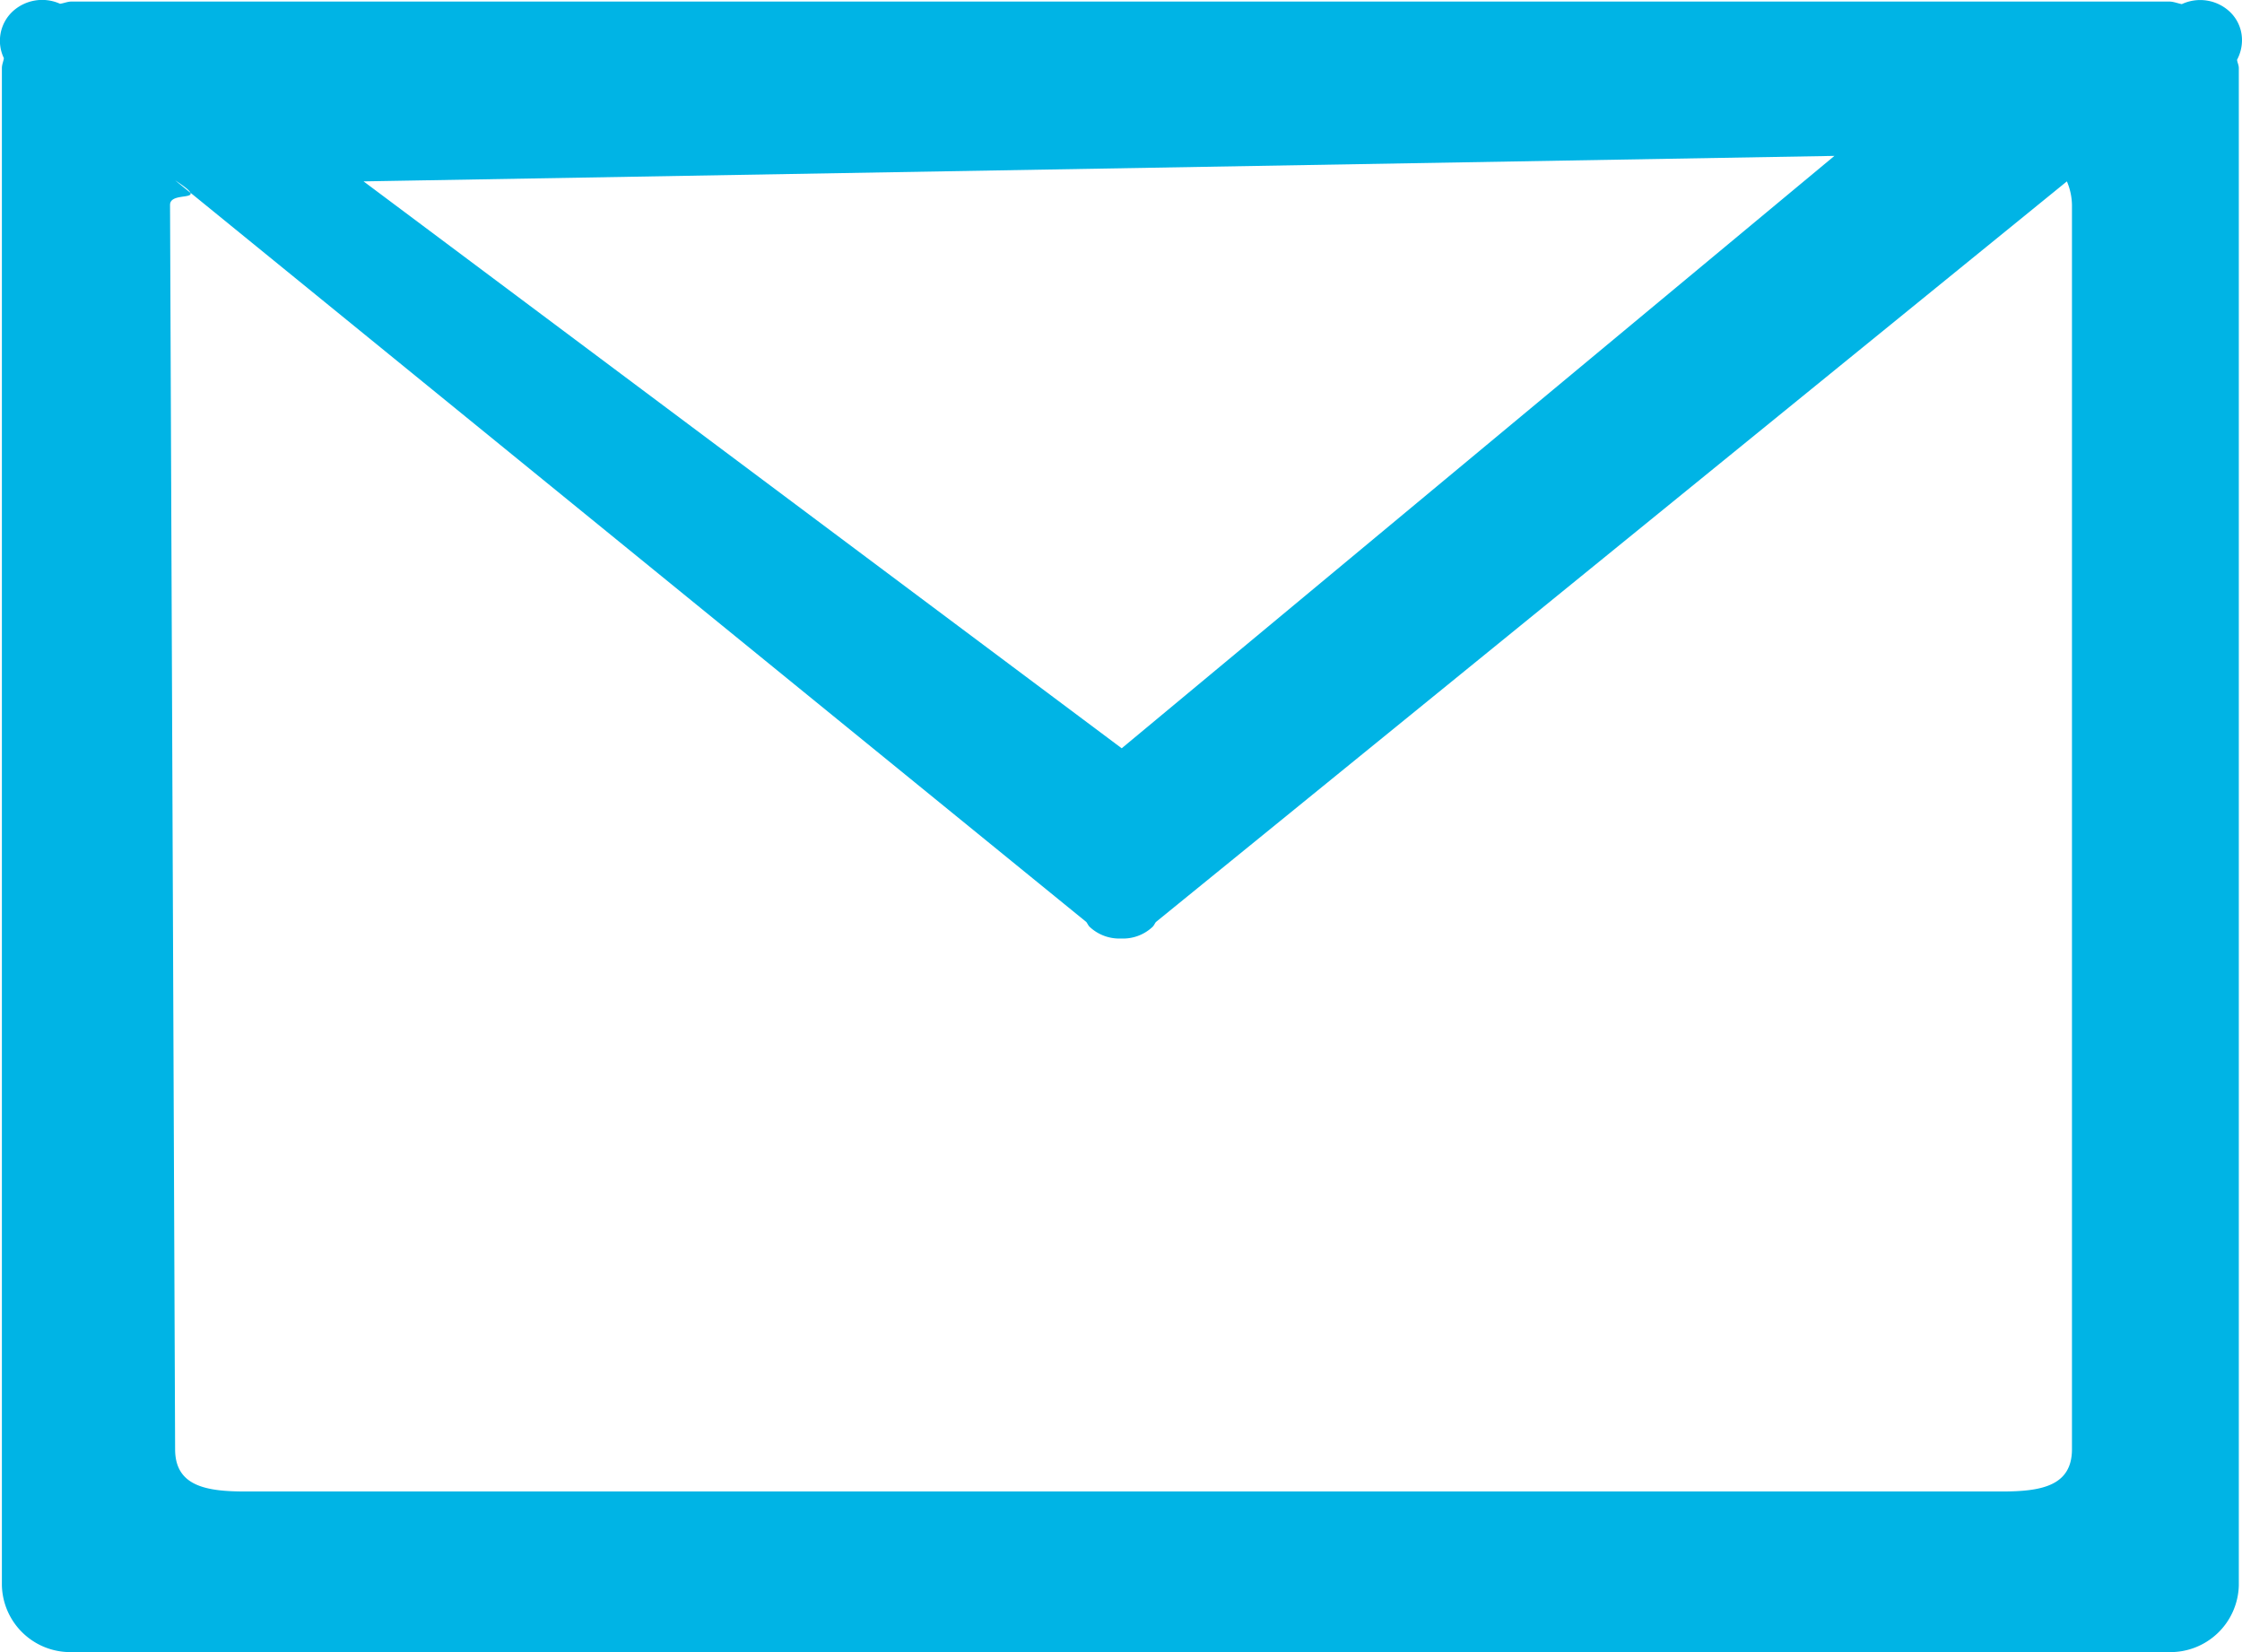
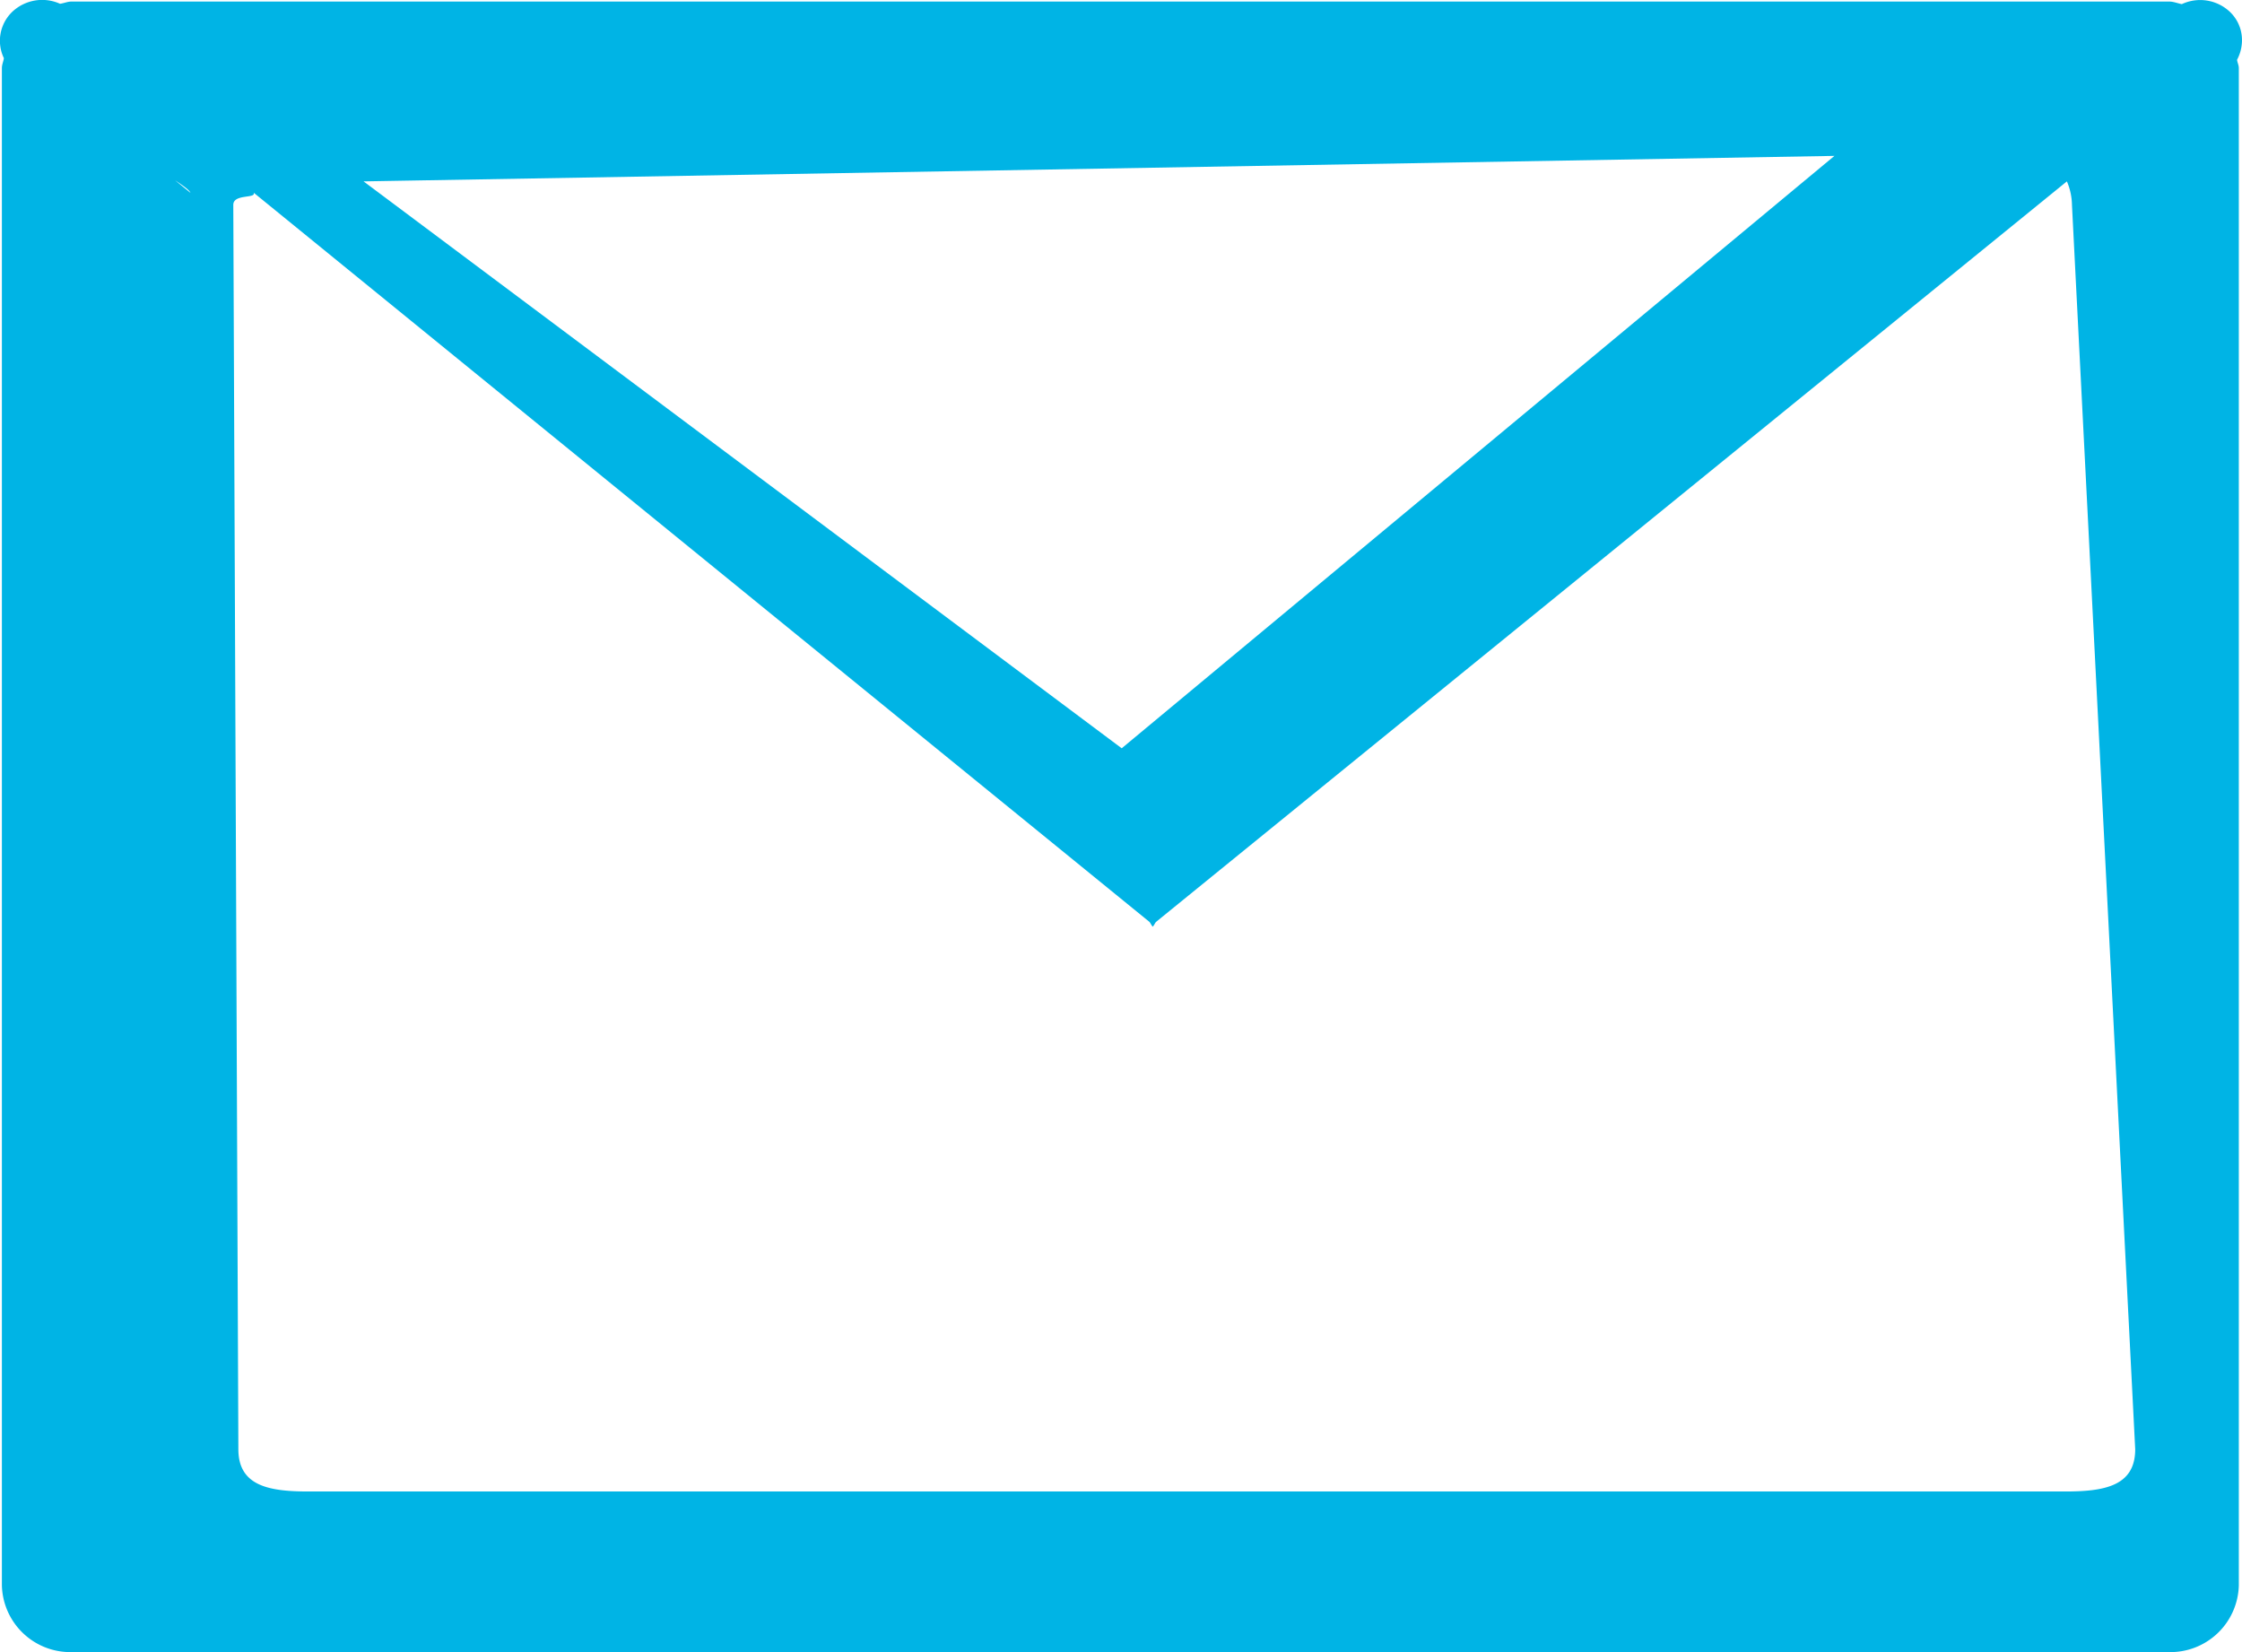
<svg xmlns="http://www.w3.org/2000/svg" width="19" height="14" viewBox="0 0 19 14">
  <g>
    <g>
-       <path fill="#00b4e5" d="M18.897.1c.115.11.131.275.061.407.003.024.015.045.015.07v12.858a.58.58 0 0 1-.593.565H.608a.58.58 0 0 1-.592-.565V.577c0-.03.013-.056.017-.084A.34.34 0 0 1 .104.1.369.369 0 0 1 .509.032C.543.027.573.013.608.013H18.38c.04 0 .073.015.11.022a.367.367 0 0 1 .407.065zM3.081 1.537l6.425 4.804 6.04-5.02zm14.478.199a.528.528 0 0 0-.043-.199l-7.72 6.276c-.01.013-.015.027-.027.04a.365.365 0 0 1-.268.1.367.367 0 0 1-.268-.1c-.012-.013-.017-.027-.027-.04l-7.592-6.18c.022.052-.173.008-.173.103l.043 10.545c0 .315.267.358.596.358h14.883c.329 0 .596-.043.596-.358zM1.484 1.528l.13.106c-.008-.02-.045-.05-.13-.106z" />
+       <path fill="#00b4e5" d="M18.897.1c.115.11.131.275.061.407.003.024.015.045.015.07v12.858a.58.58 0 0 1-.593.565H.608a.58.58 0 0 1-.592-.565V.577c0-.03.013-.056.017-.084A.34.34 0 0 1 .104.1.369.369 0 0 1 .509.032C.543.027.573.013.608.013H18.38c.04 0 .073.015.11.022a.367.367 0 0 1 .407.065zM3.081 1.537l6.425 4.804 6.04-5.02zm14.478.199a.528.528 0 0 0-.043-.199l-7.72 6.276c-.01.013-.015.027-.027.04c-.012-.013-.017-.027-.027-.04l-7.592-6.18c.022.052-.173.008-.173.103l.043 10.545c0 .315.267.358.596.358h14.883c.329 0 .596-.043.596-.358zM1.484 1.528l.13.106c-.008-.02-.045-.05-.13-.106z" />
    </g>
  </g>
</svg>